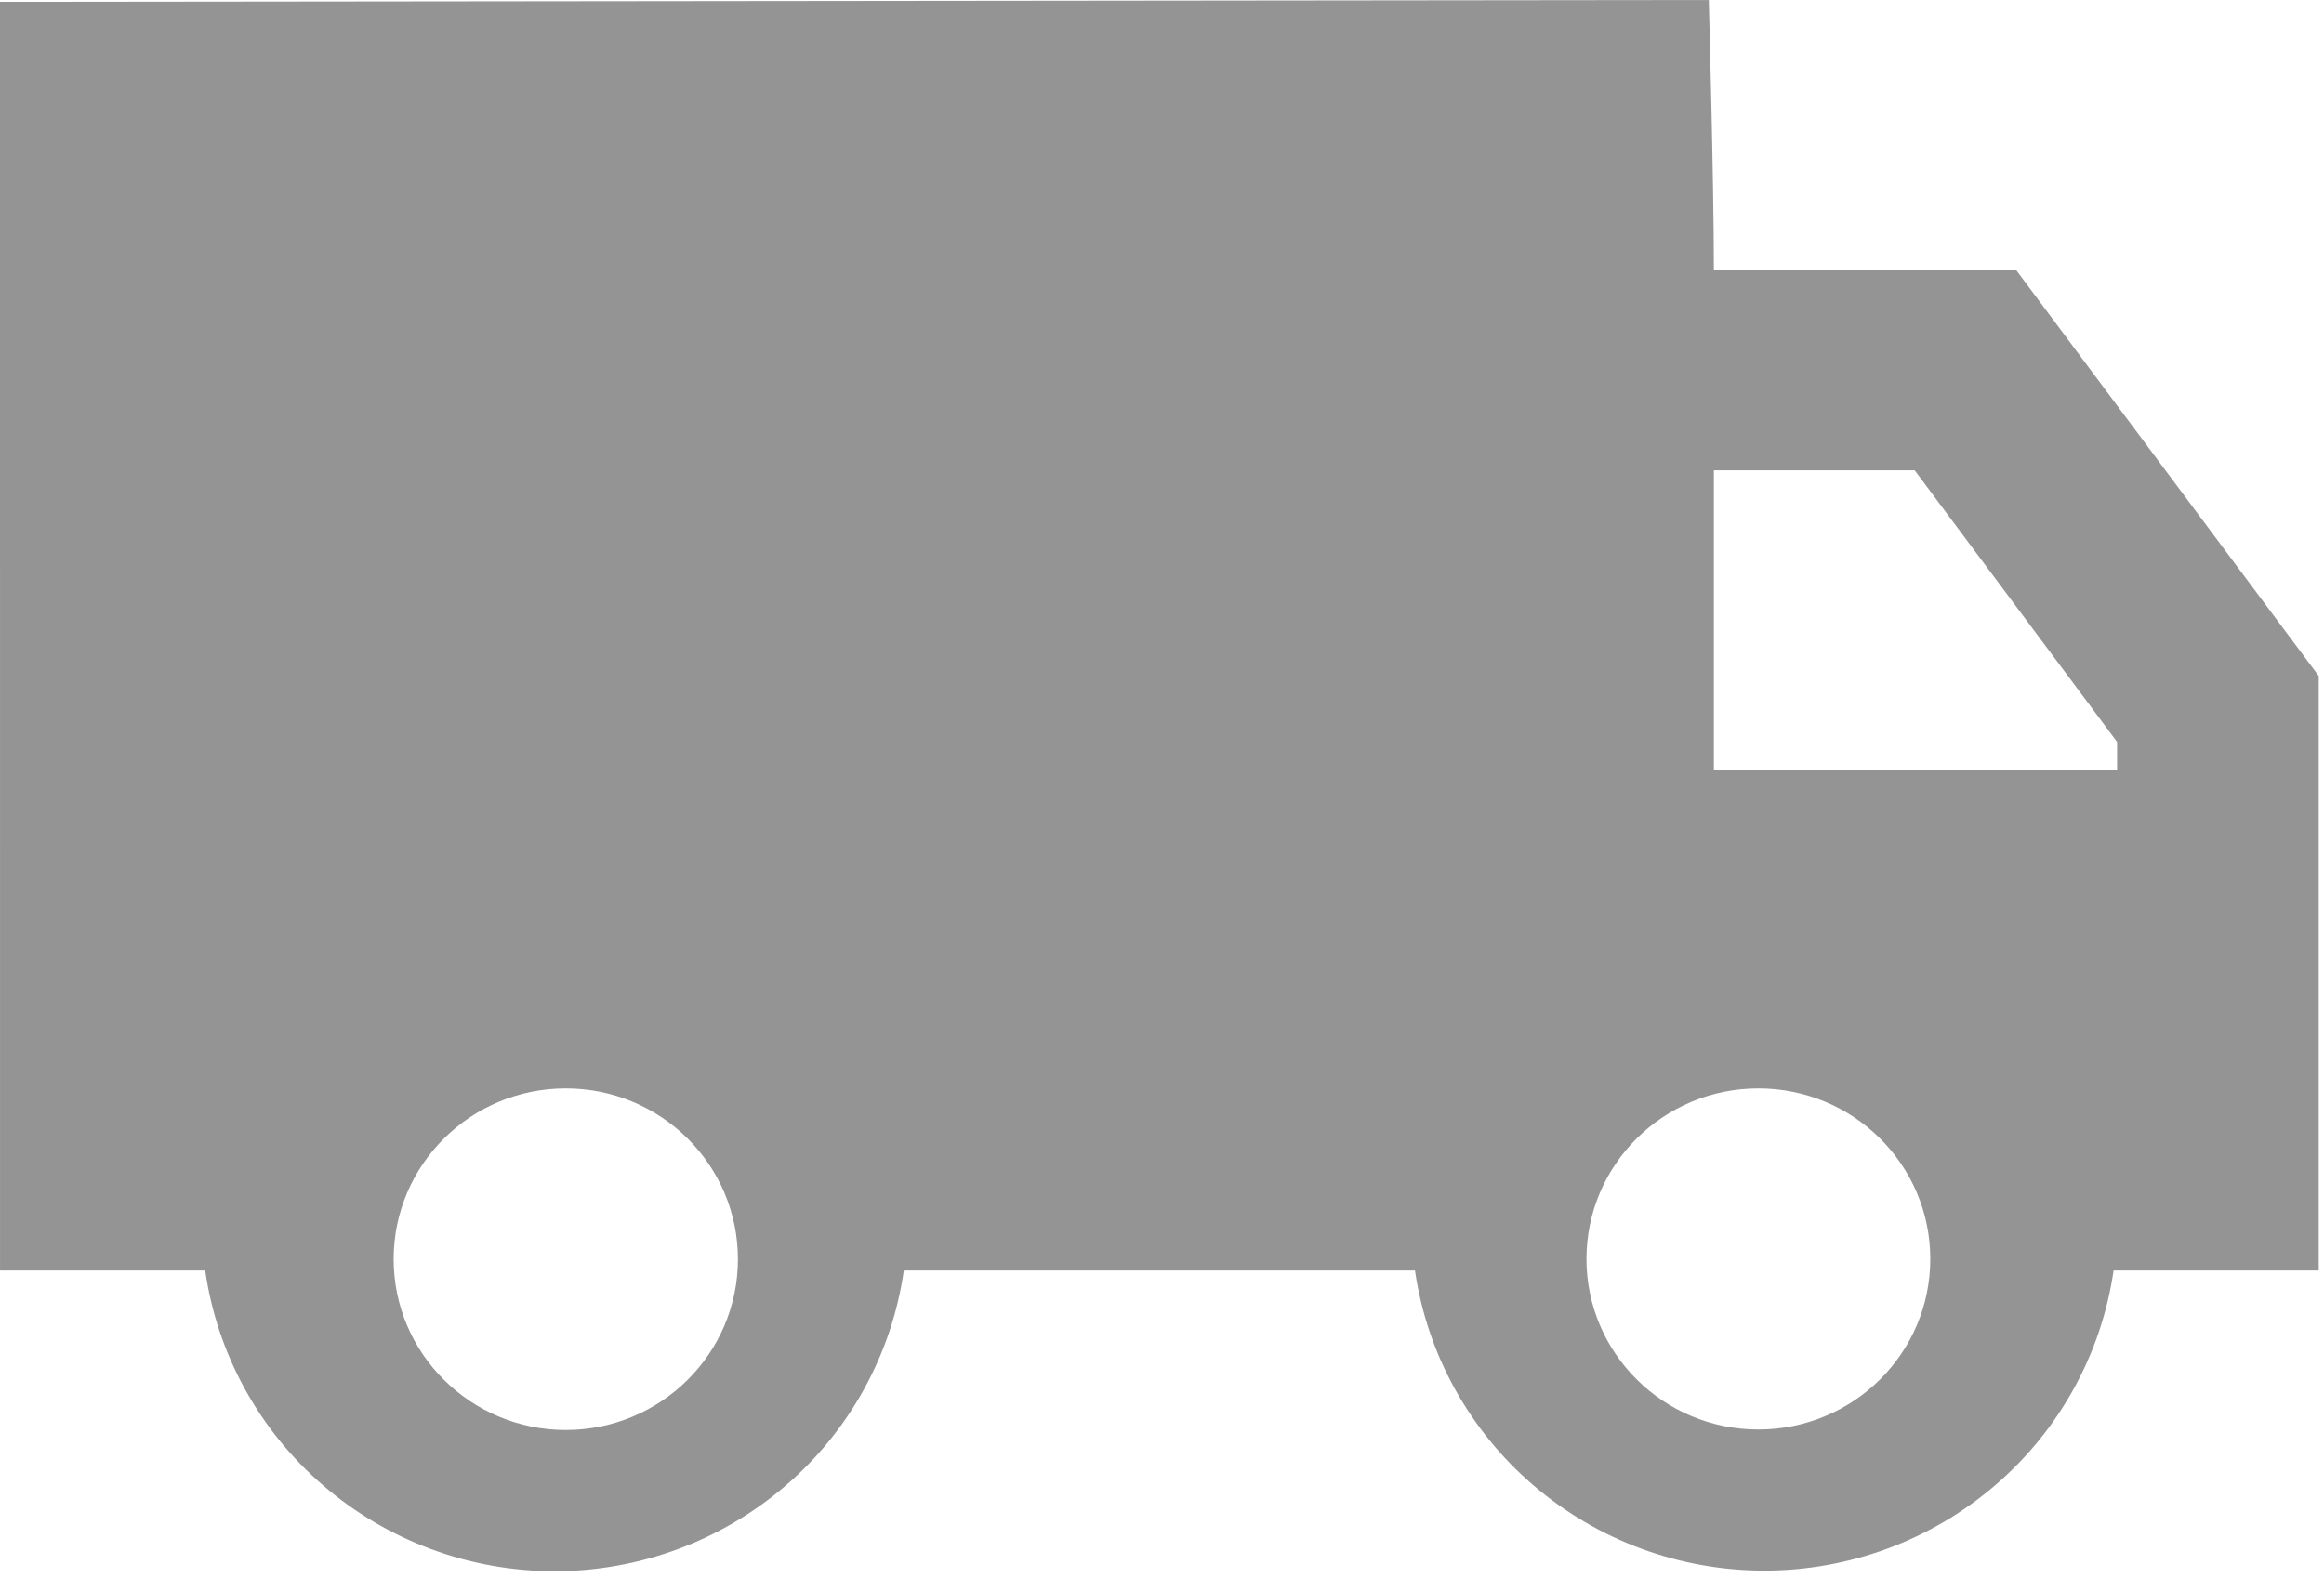
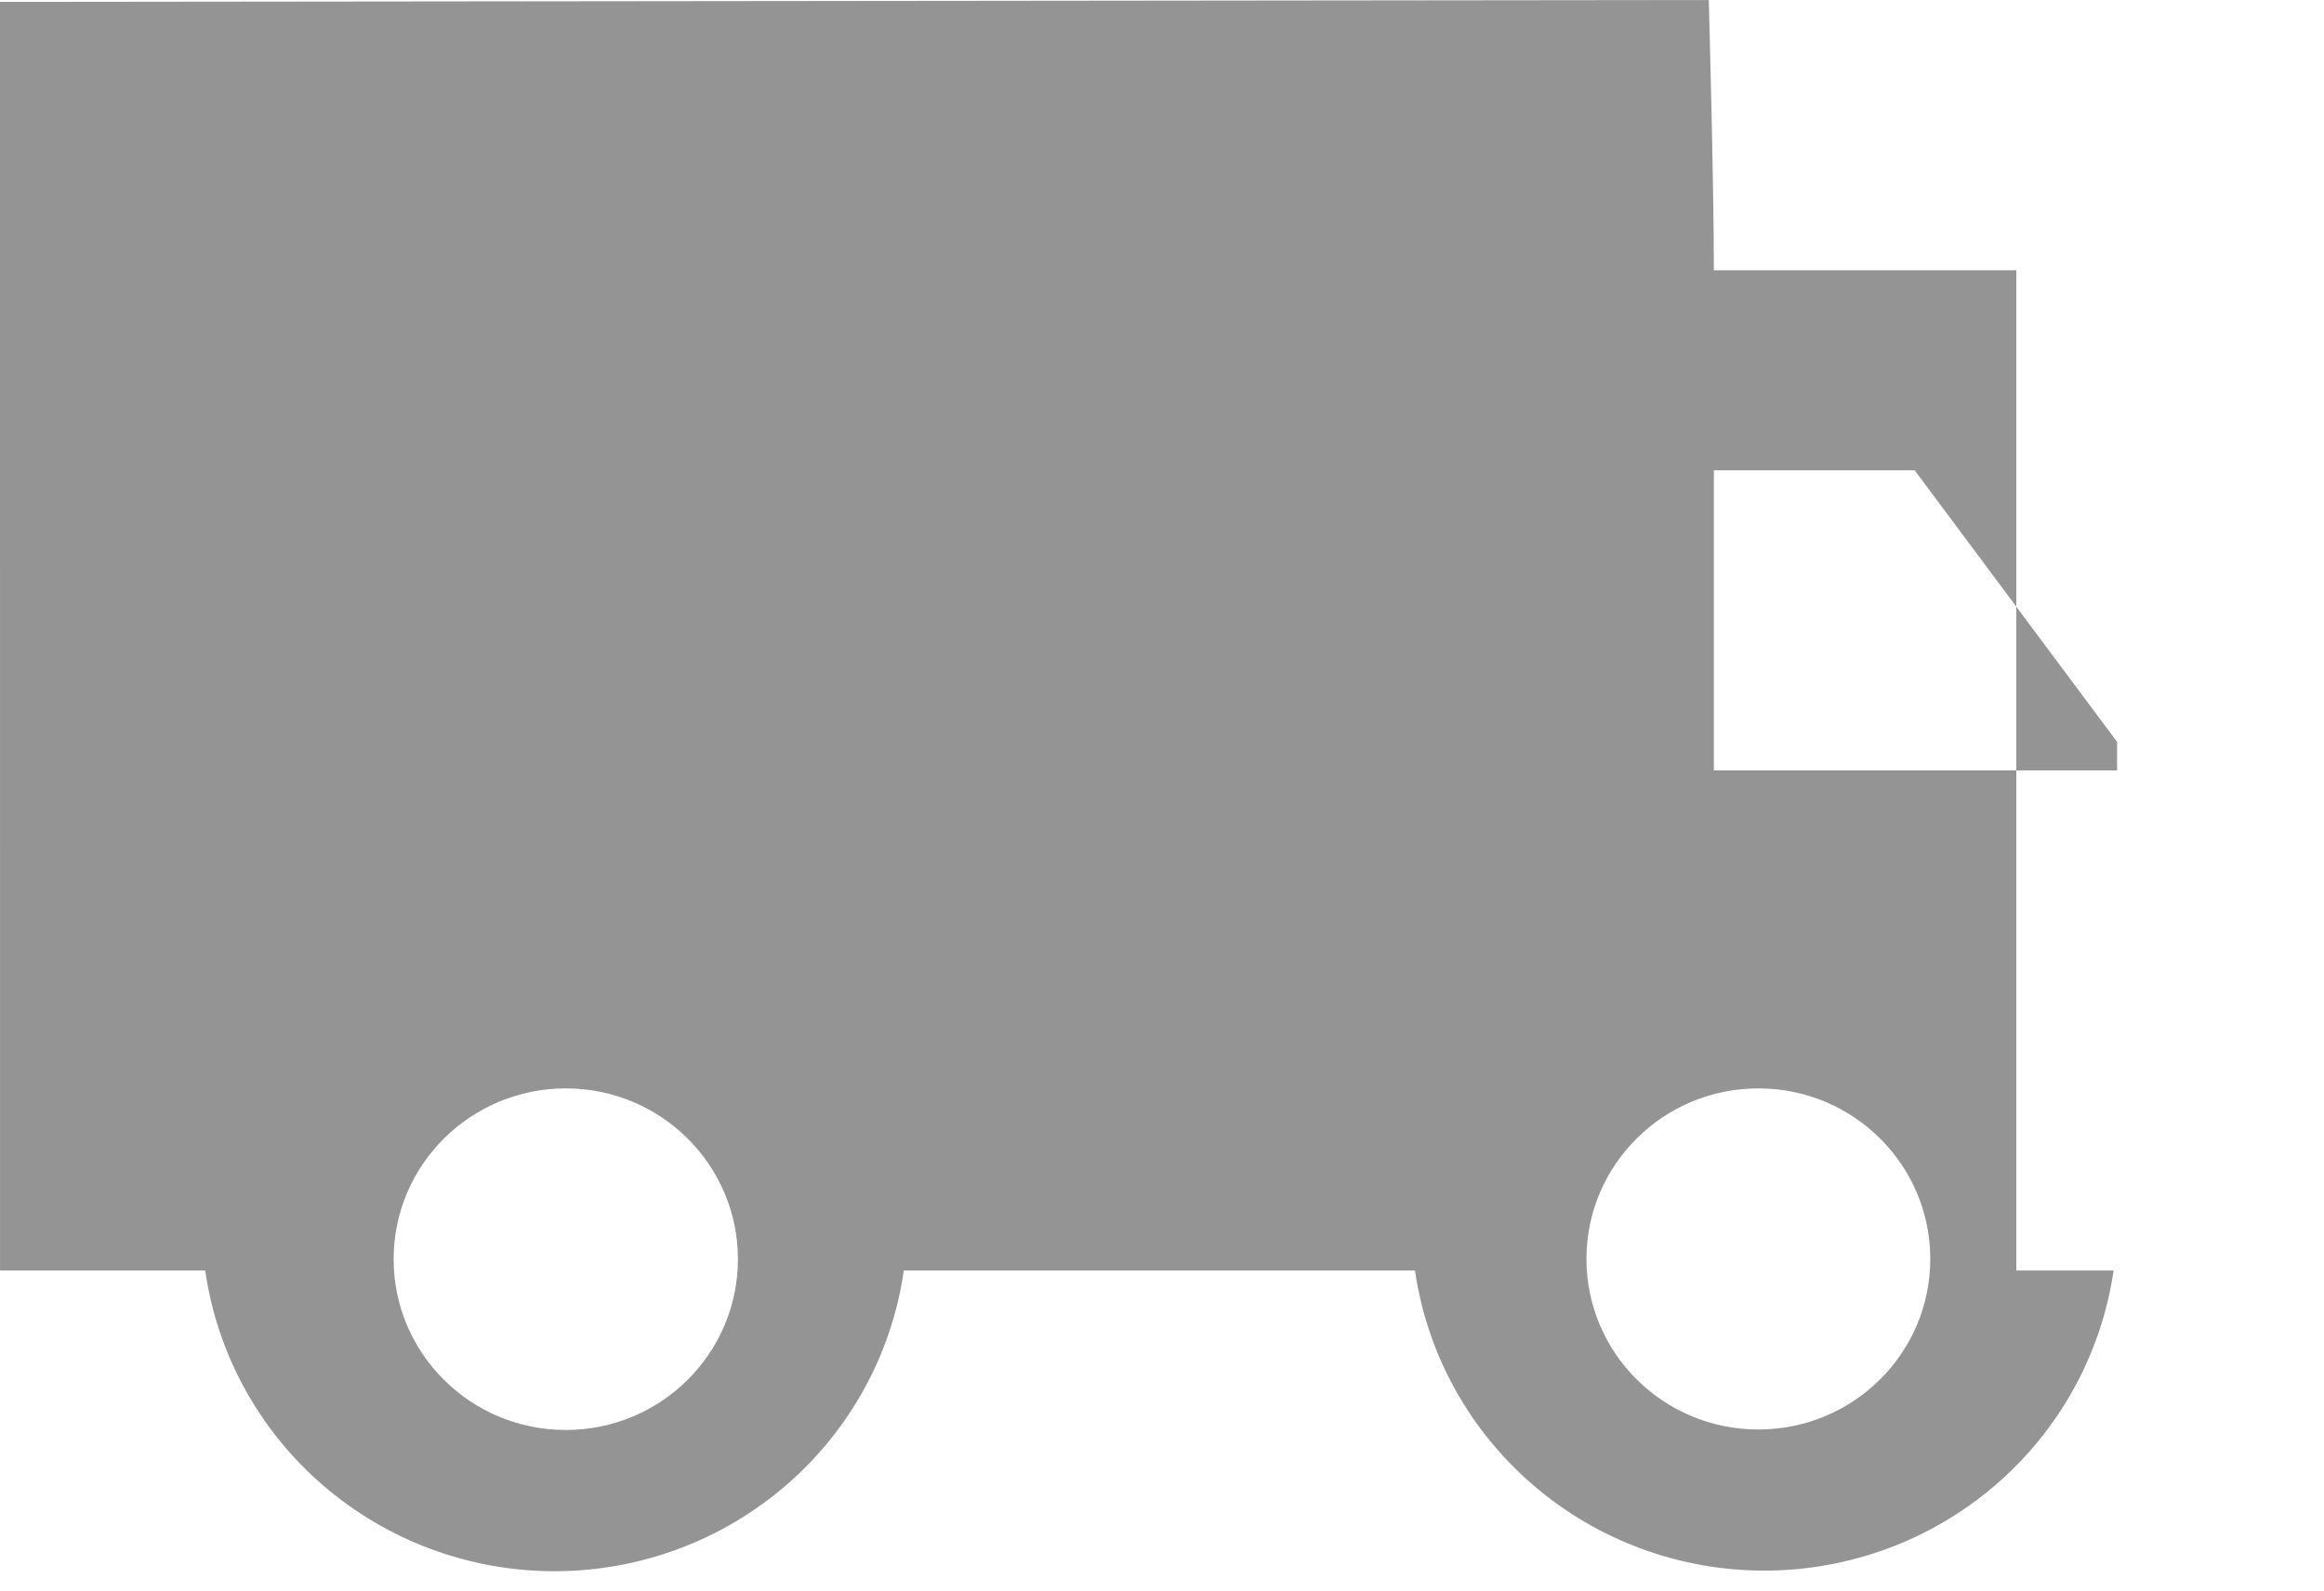
<svg xmlns="http://www.w3.org/2000/svg" width="73" height="50" viewBox="0 0 73 50" fill="none">
-   <path fill-rule="evenodd" clip-rule="evenodd" d="M53.835 8.492H63.335L72.835 21.239V39.92H66.391C66.009 42.539 64.69 44.933 62.675 46.665C60.66 48.397 58.084 49.35 55.418 49.35C52.752 49.35 50.176 48.397 48.161 46.665C46.146 44.933 44.827 42.539 44.446 39.92H28.39C28.014 42.542 26.697 44.942 24.681 46.677C22.666 48.413 20.087 49.369 17.418 49.369C14.749 49.369 12.17 48.413 10.155 46.677C8.139 44.942 6.822 42.542 6.446 39.92H0.001C0.001 30.325 0 0.059 0 0.059L53.675 0C53.675 0 53.835 5.742 53.835 8.492ZM53.835 14.778V24.206H66.501V23.311L60.143 14.778H53.835ZM23.179 39.564C23.179 42.528 20.759 44.931 17.772 44.931C14.786 44.931 12.365 42.528 12.365 39.564C12.365 36.6 14.786 34.198 17.772 34.198C20.759 34.198 23.179 36.6 23.179 39.564ZM55.233 44.916C58.216 44.916 60.633 42.517 60.633 39.557C60.633 36.597 58.216 34.198 55.233 34.198C52.251 34.198 49.833 36.597 49.833 39.557C49.833 42.517 52.251 44.916 55.233 44.916Z" fill="#949494" />
+   <path fill-rule="evenodd" clip-rule="evenodd" d="M53.835 8.492H63.335V39.92H66.391C66.009 42.539 64.69 44.933 62.675 46.665C60.66 48.397 58.084 49.35 55.418 49.35C52.752 49.35 50.176 48.397 48.161 46.665C46.146 44.933 44.827 42.539 44.446 39.92H28.39C28.014 42.542 26.697 44.942 24.681 46.677C22.666 48.413 20.087 49.369 17.418 49.369C14.749 49.369 12.17 48.413 10.155 46.677C8.139 44.942 6.822 42.542 6.446 39.92H0.001C0.001 30.325 0 0.059 0 0.059L53.675 0C53.675 0 53.835 5.742 53.835 8.492ZM53.835 14.778V24.206H66.501V23.311L60.143 14.778H53.835ZM23.179 39.564C23.179 42.528 20.759 44.931 17.772 44.931C14.786 44.931 12.365 42.528 12.365 39.564C12.365 36.6 14.786 34.198 17.772 34.198C20.759 34.198 23.179 36.6 23.179 39.564ZM55.233 44.916C58.216 44.916 60.633 42.517 60.633 39.557C60.633 36.597 58.216 34.198 55.233 34.198C52.251 34.198 49.833 36.597 49.833 39.557C49.833 42.517 52.251 44.916 55.233 44.916Z" fill="#949494" />
</svg>